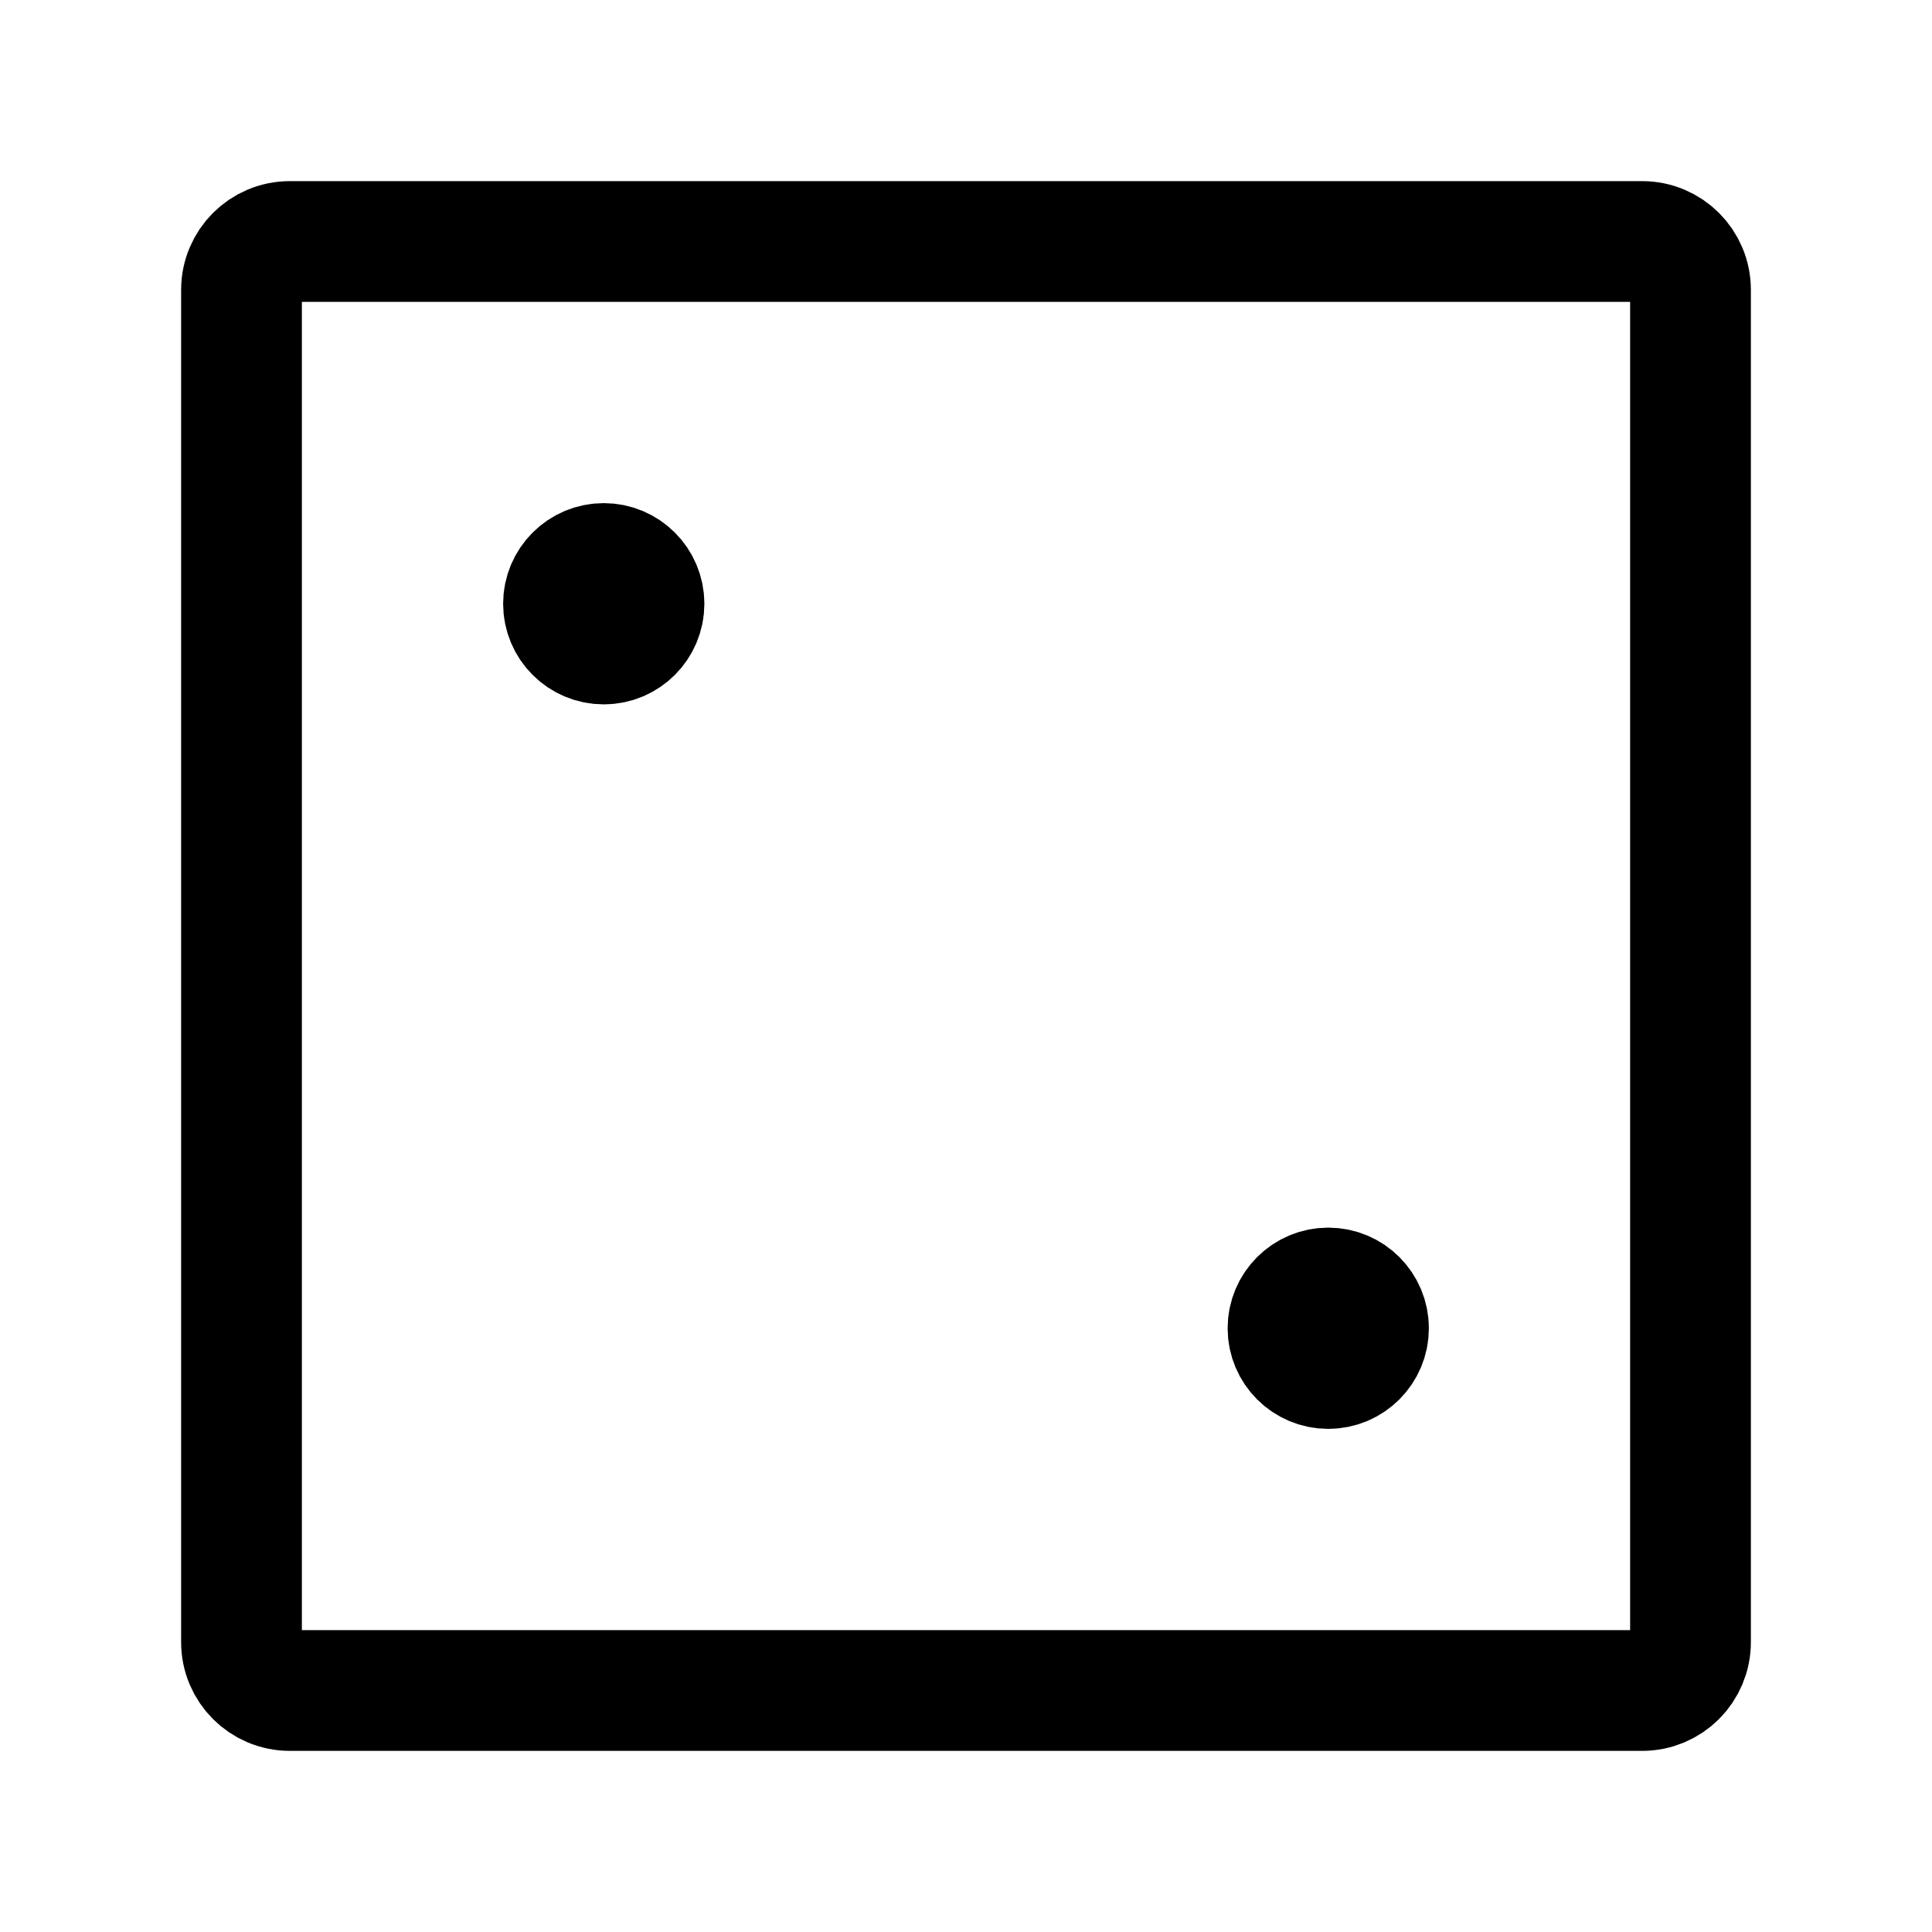
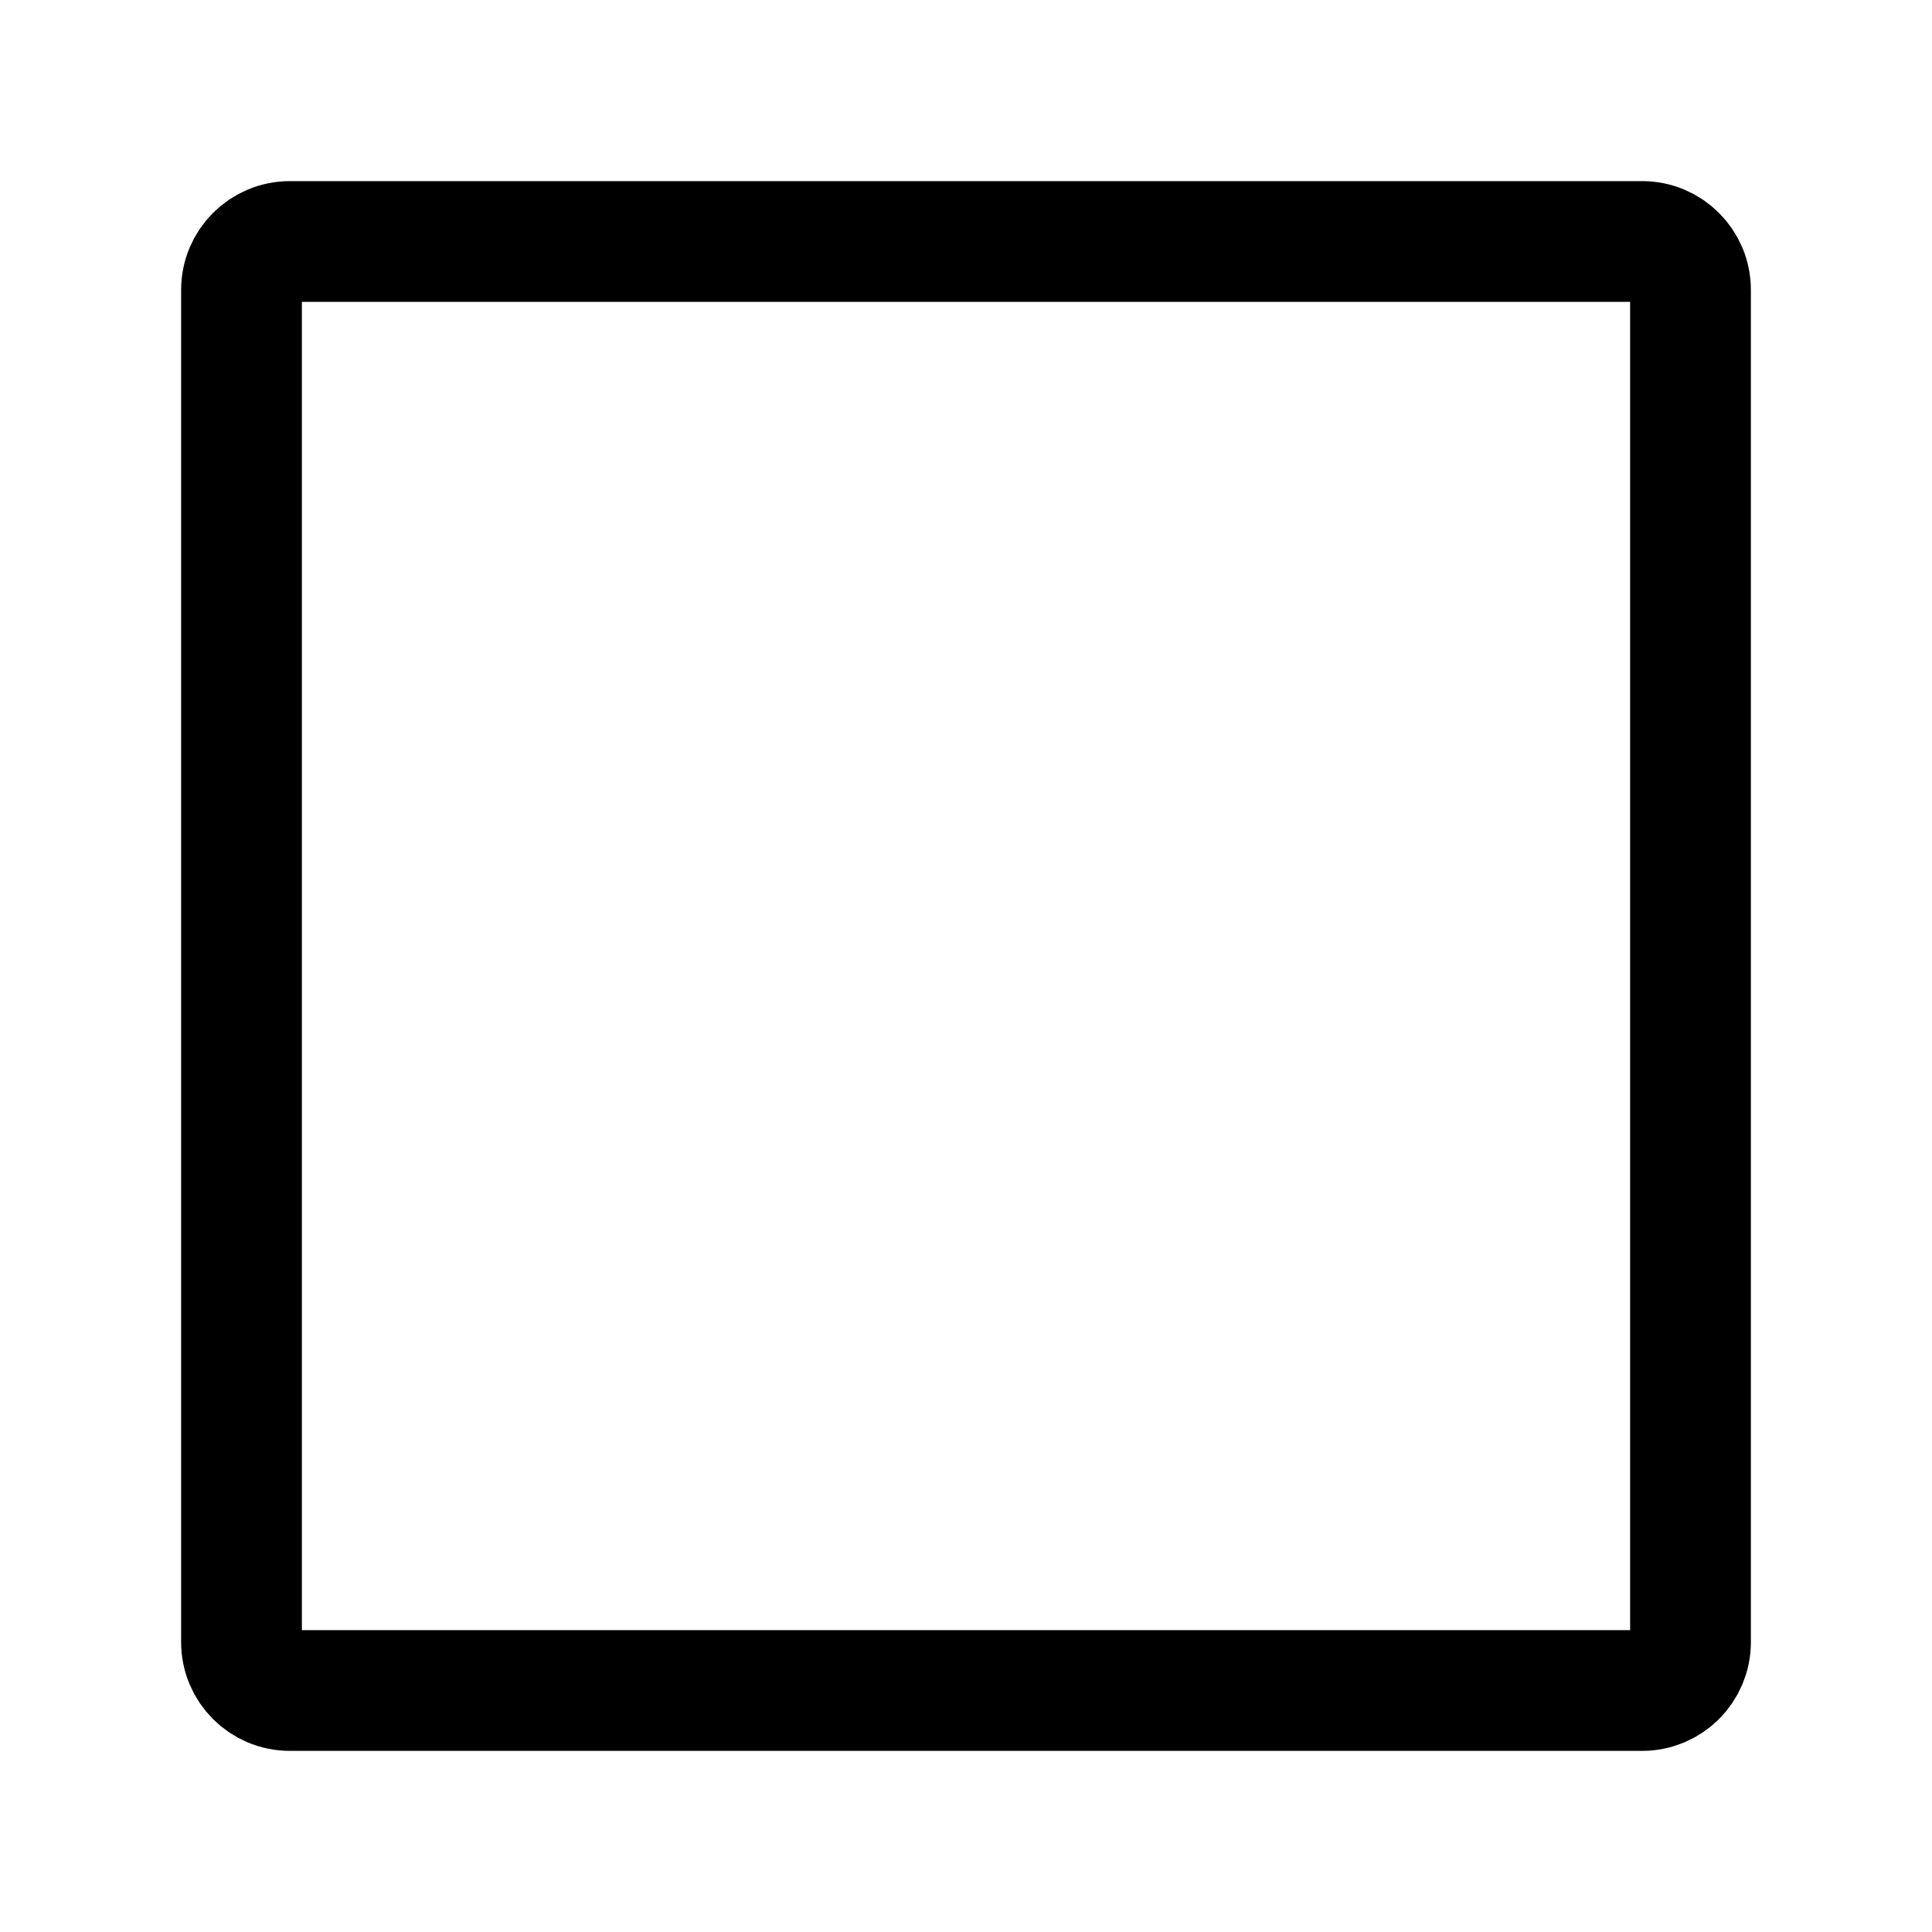
<svg xmlns="http://www.w3.org/2000/svg" width="24" height="24" viewBox="0 0 24 24" stroke-width="1.5" fill="none">
  <path d="M3 20.4V3.6C3 3.269 3.269 3 3.6 3H20.4C20.731 3 21 3.269 21 3.6V20.4C21 20.731 20.731 21 20.4 21H3.6C3.269 21 3 20.731 3 20.4Z" stroke="currentColor" />
-   <path d="M7.5 8C7.224 8 7 7.776 7 7.5C7 7.224 7.224 7 7.5 7C7.776 7 8 7.224 8 7.5C8 7.776 7.776 8 7.5 8Z" fill="currentColor" stroke="currentColor" stroke-linecap="round" stroke-linejoin="round" />
-   <path d="M16.5 17C16.224 17 16 16.776 16 16.5C16 16.224 16.224 16 16.5 16C16.776 16 17 16.224 17 16.5C17 16.776 16.776 17 16.5 17Z" fill="currentColor" stroke="currentColor" stroke-linecap="round" stroke-linejoin="round" />
</svg>